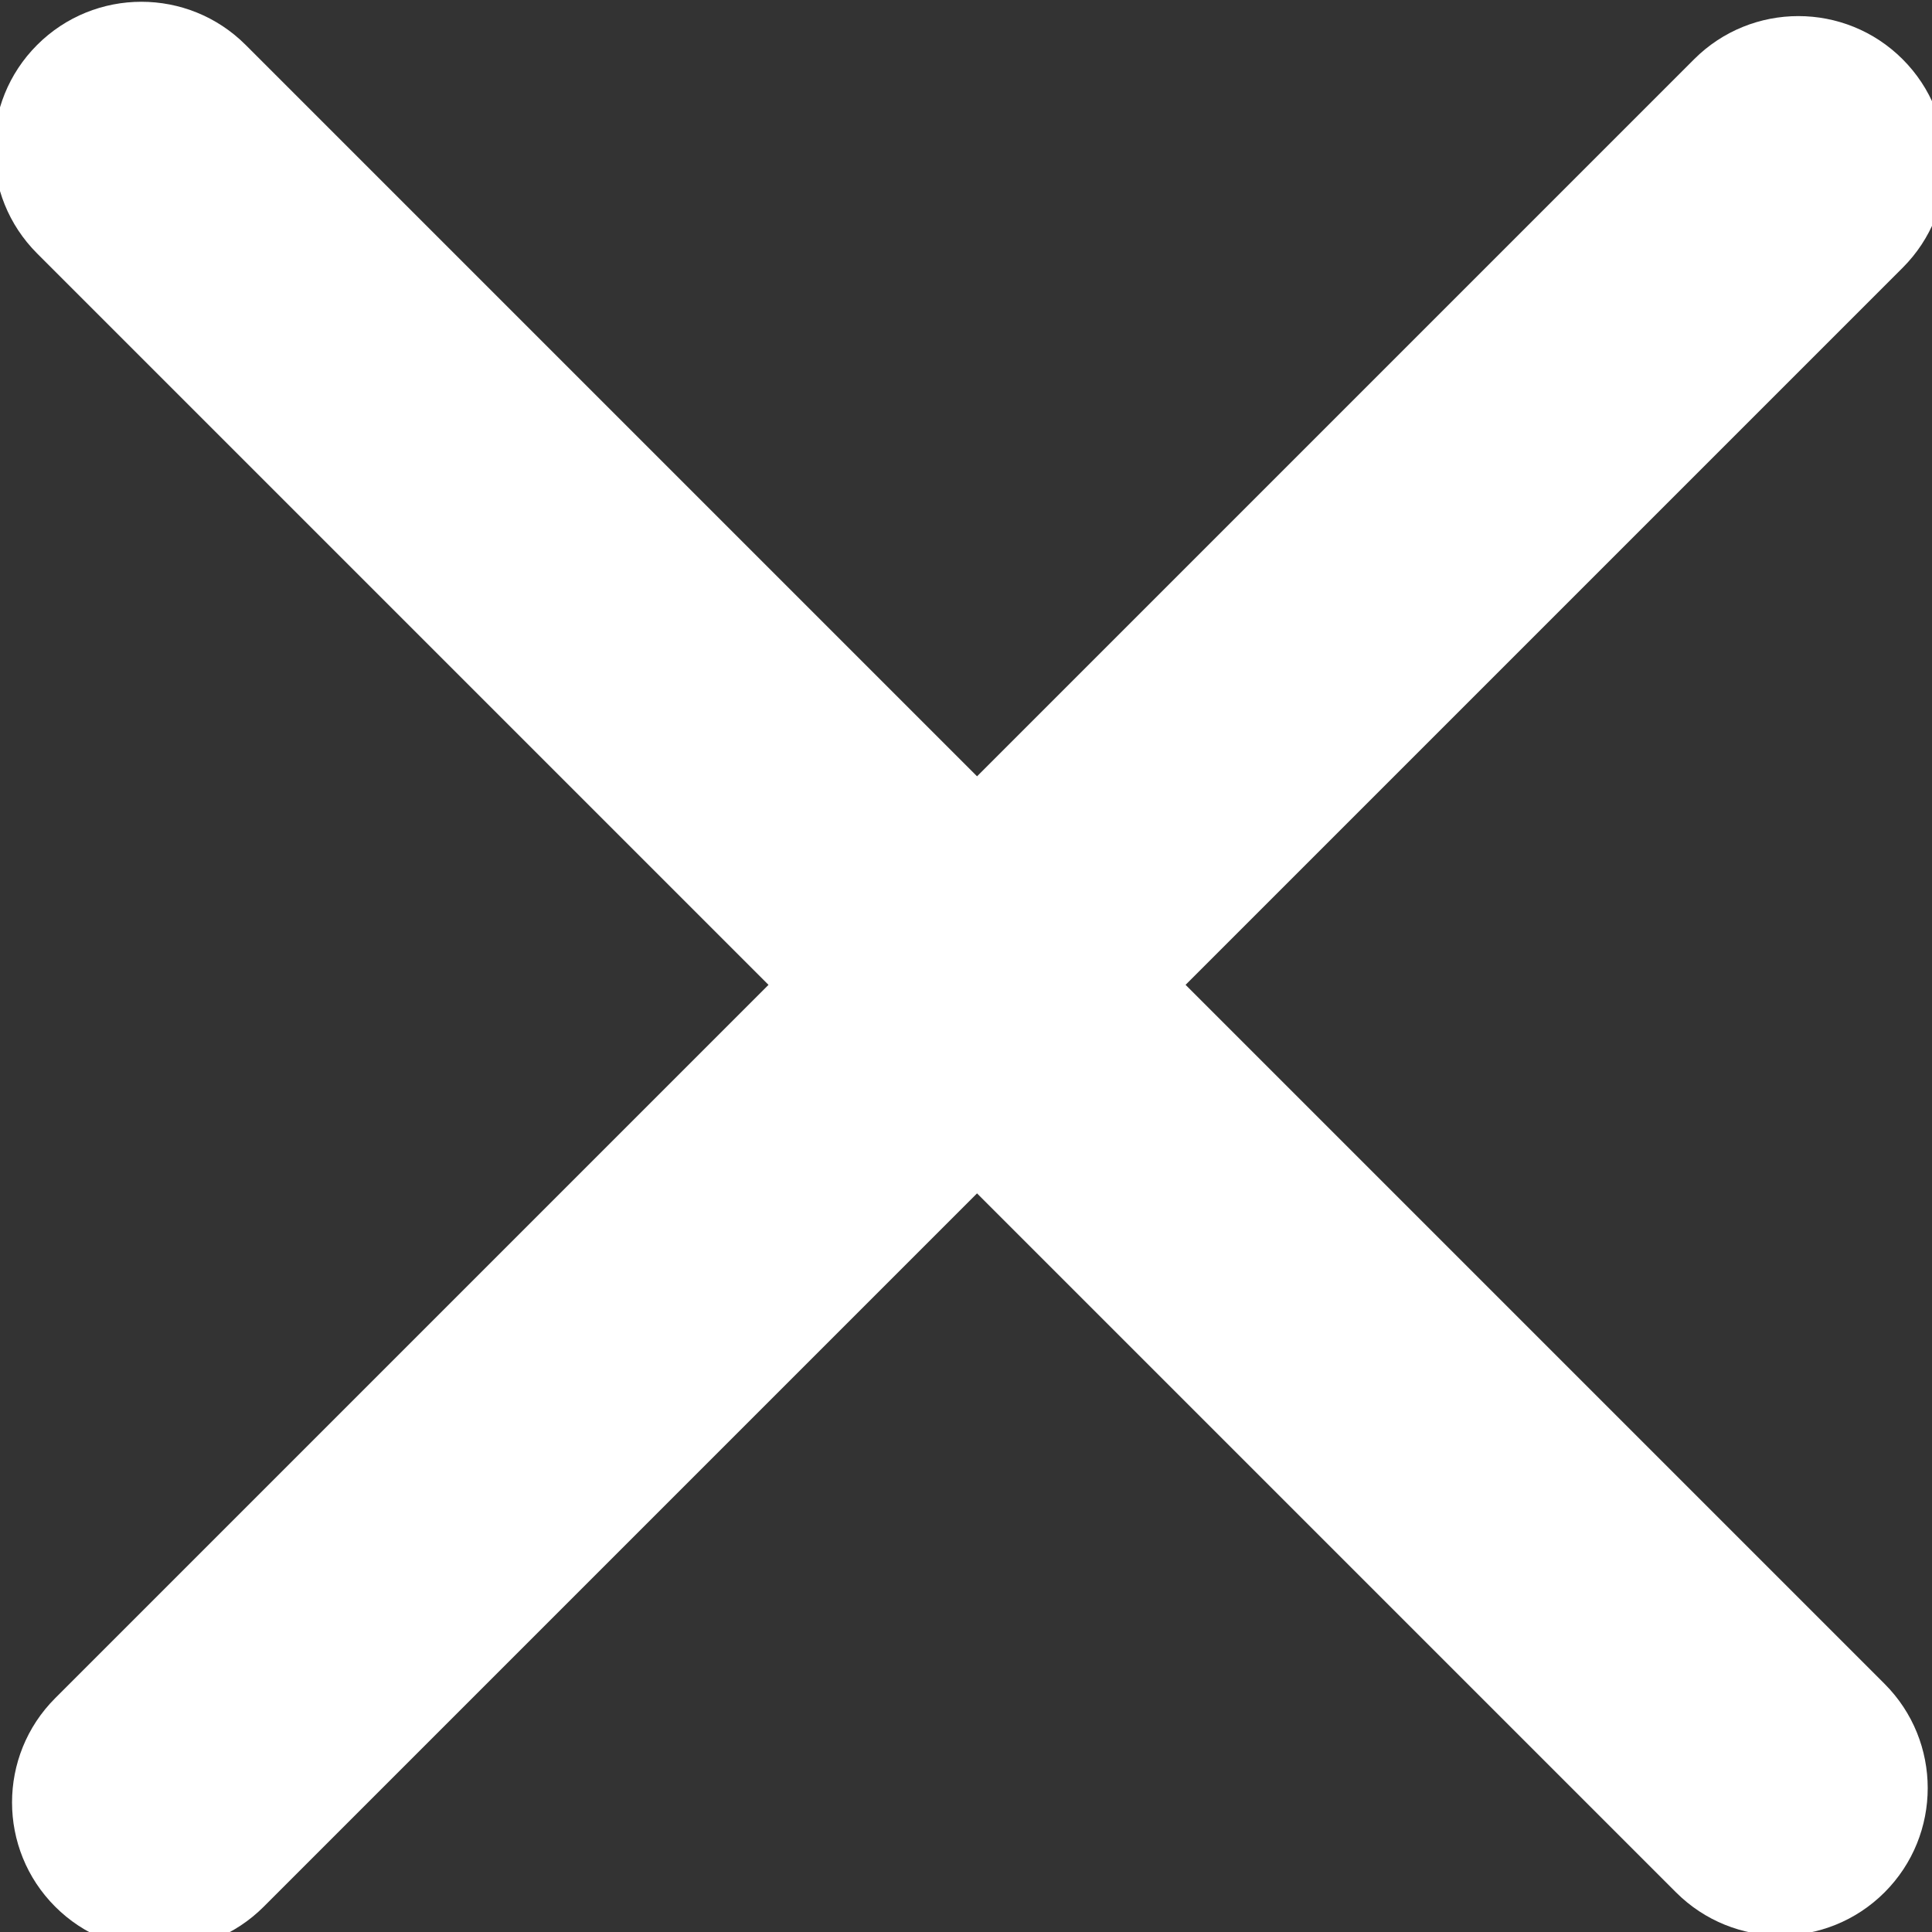
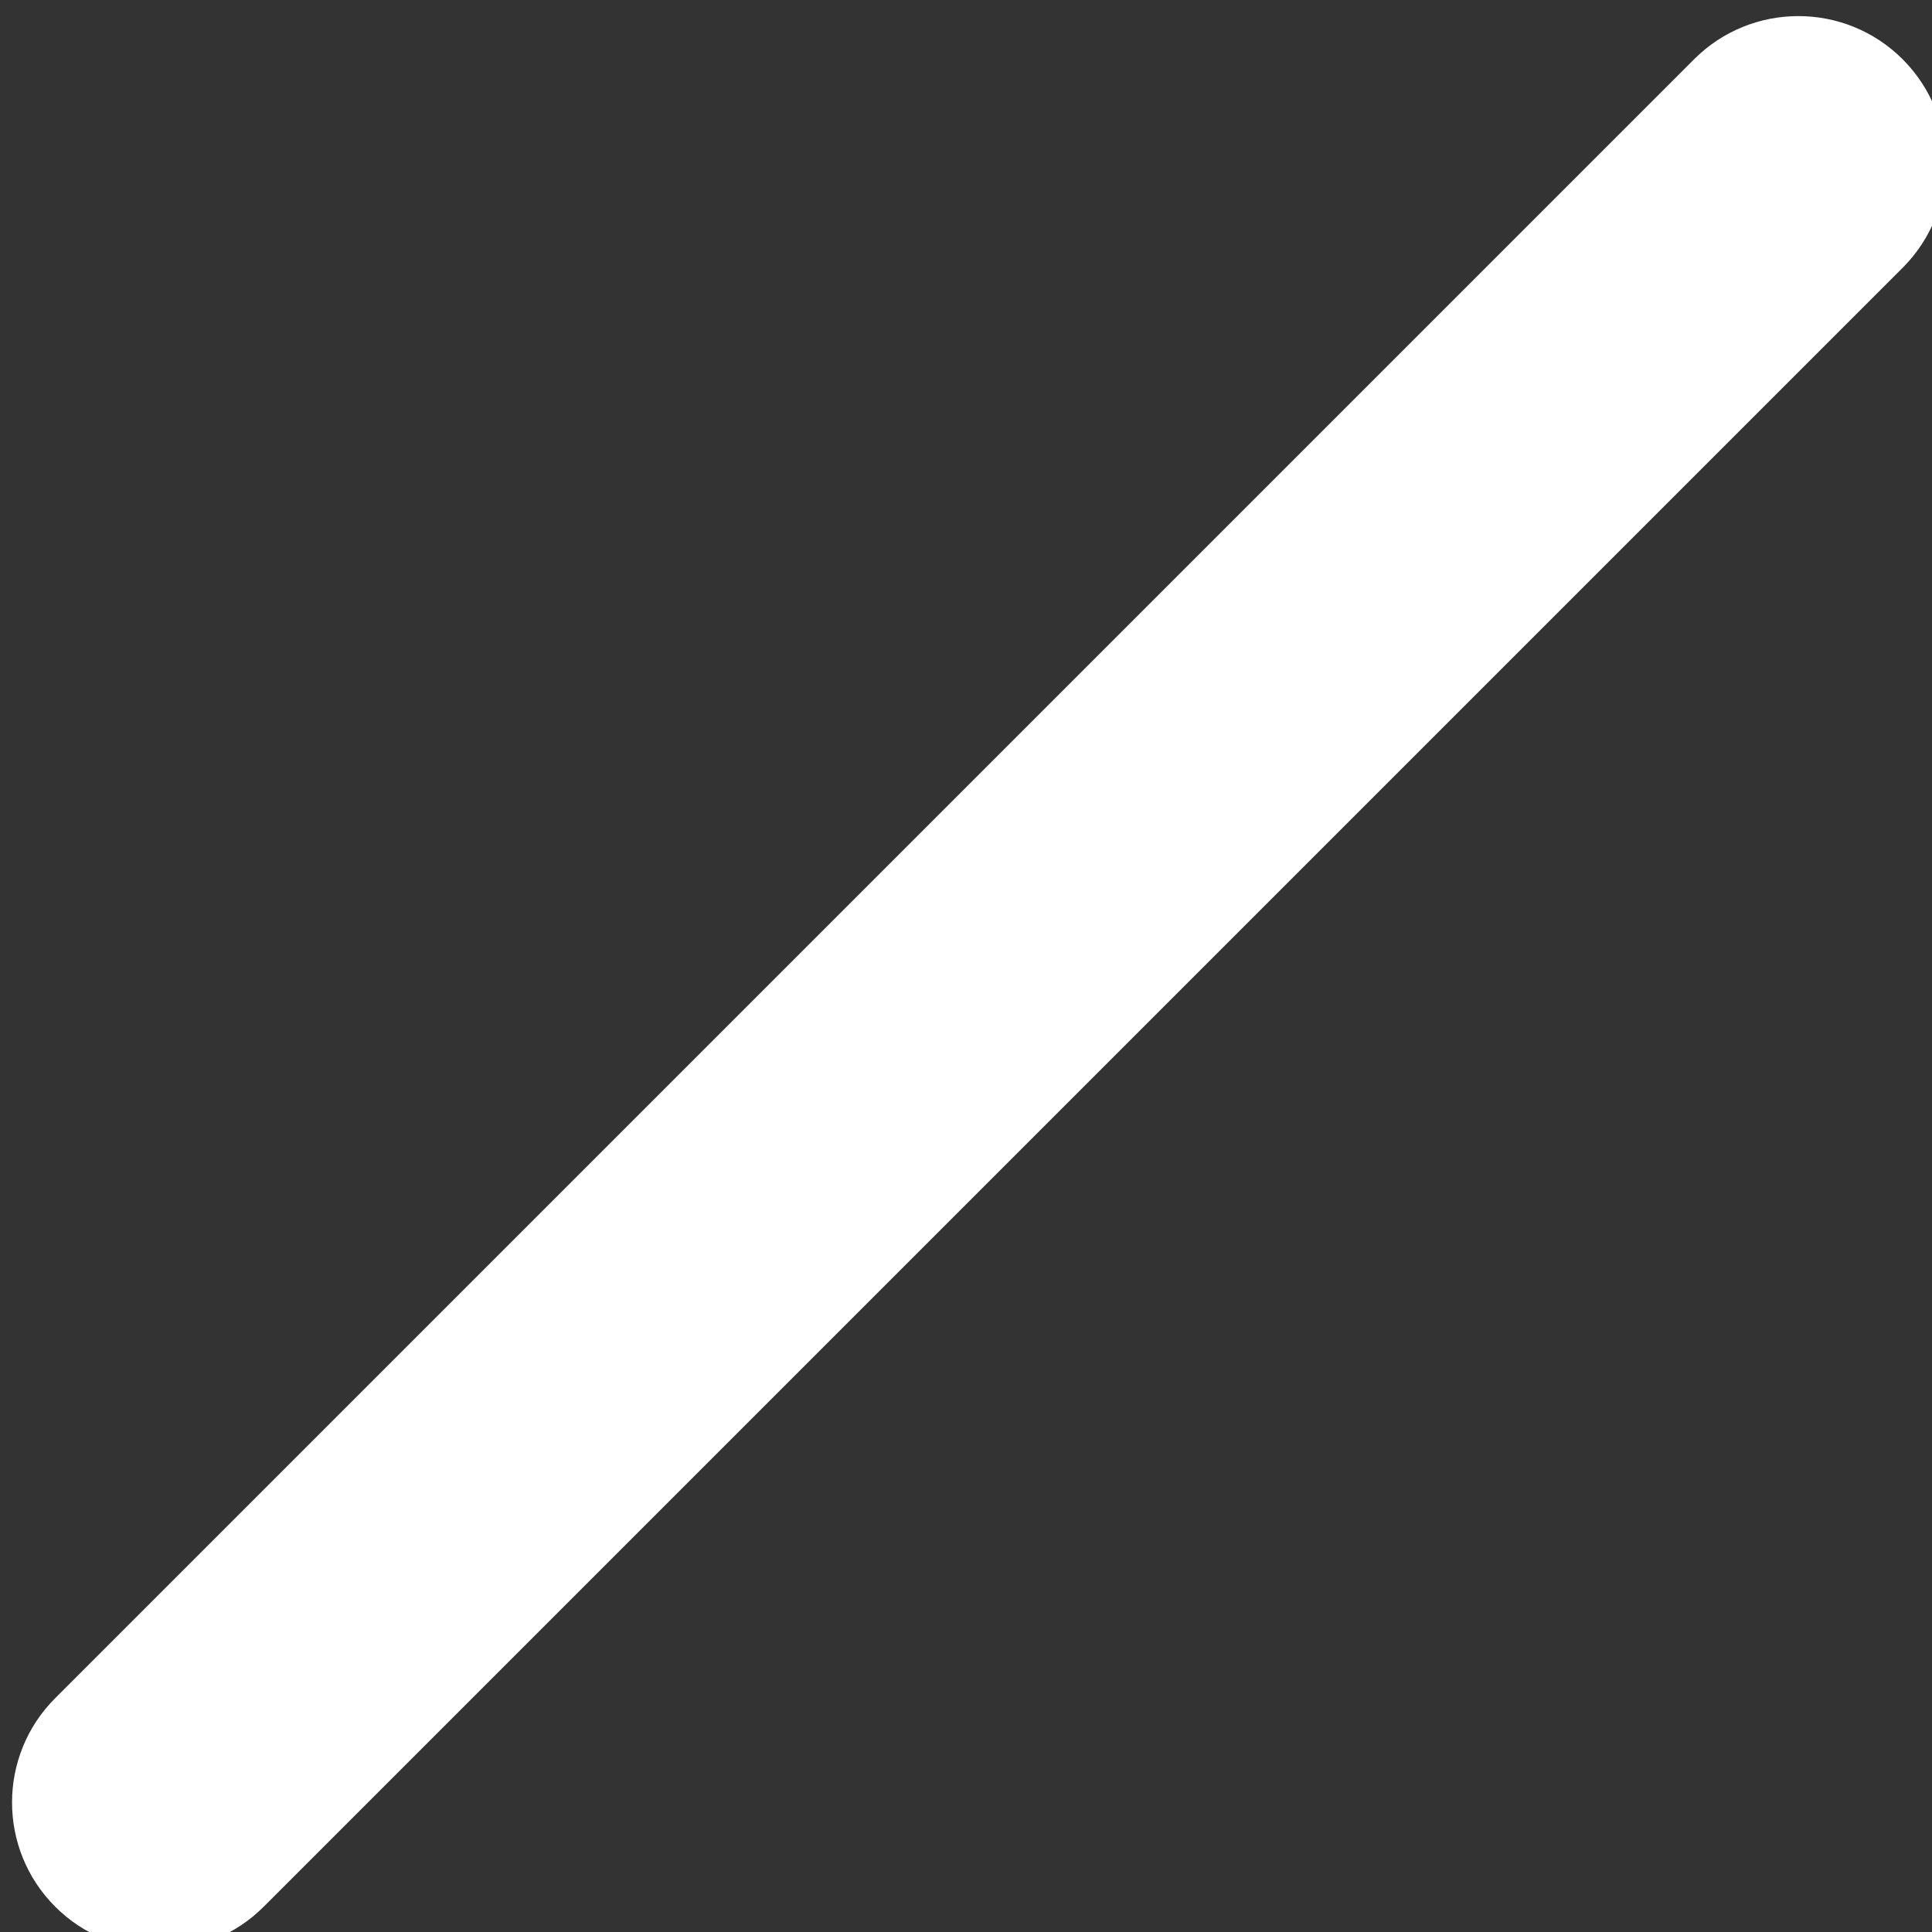
<svg xmlns="http://www.w3.org/2000/svg" width="100%" height="100%" viewBox="0 0 50 50" version="1.1" xml:space="preserve" style="fill-rule:evenodd;clip-rule:evenodd;stroke-linejoin:round;stroke-miterlimit:2;">
  <rect x="0" y="0" width="50" height="50" fill="#333333" stroke="none" />
  <g transform="matrix(1,0,0,1,-1542.164,-901.338)">
    <g transform="matrix(1,0,0,1,850,873.883)">
      <g id="close-btn" transform="matrix(1.032,0,0,1.032,-21.873,-0.868)">
        <g transform="matrix(0.305,0.305,-0.35,0.35,602.609,-757.405)">
          <path d="M1522.239,935.093L1522.239,1052.519C1522.239,1056.642 1518.397,1059.99 1513.666,1059.99C1508.934,1059.99 1505.093,1056.642 1505.093,1052.519L1505.093,935.093C1505.093,930.97 1508.934,927.622 1513.666,927.622C1518.397,927.622 1522.239,930.97 1522.239,935.093Z" style="fill:white;" />
        </g>
        <g transform="matrix(-0.305,0.305,-0.35,-0.35,1525.492,-62.1)">
-           <path d="M1522.239,935.093L1522.239,1052.519C1522.239,1056.642 1518.397,1059.99 1513.666,1059.99C1508.934,1059.99 1505.093,1056.642 1505.093,1052.519L1505.093,935.093C1505.093,930.97 1508.934,927.622 1513.666,927.622C1518.397,927.622 1522.239,930.97 1522.239,935.093Z" style="fill:white;" />
-         </g>
+           </g>
      </g>
    </g>
  </g>
</svg>